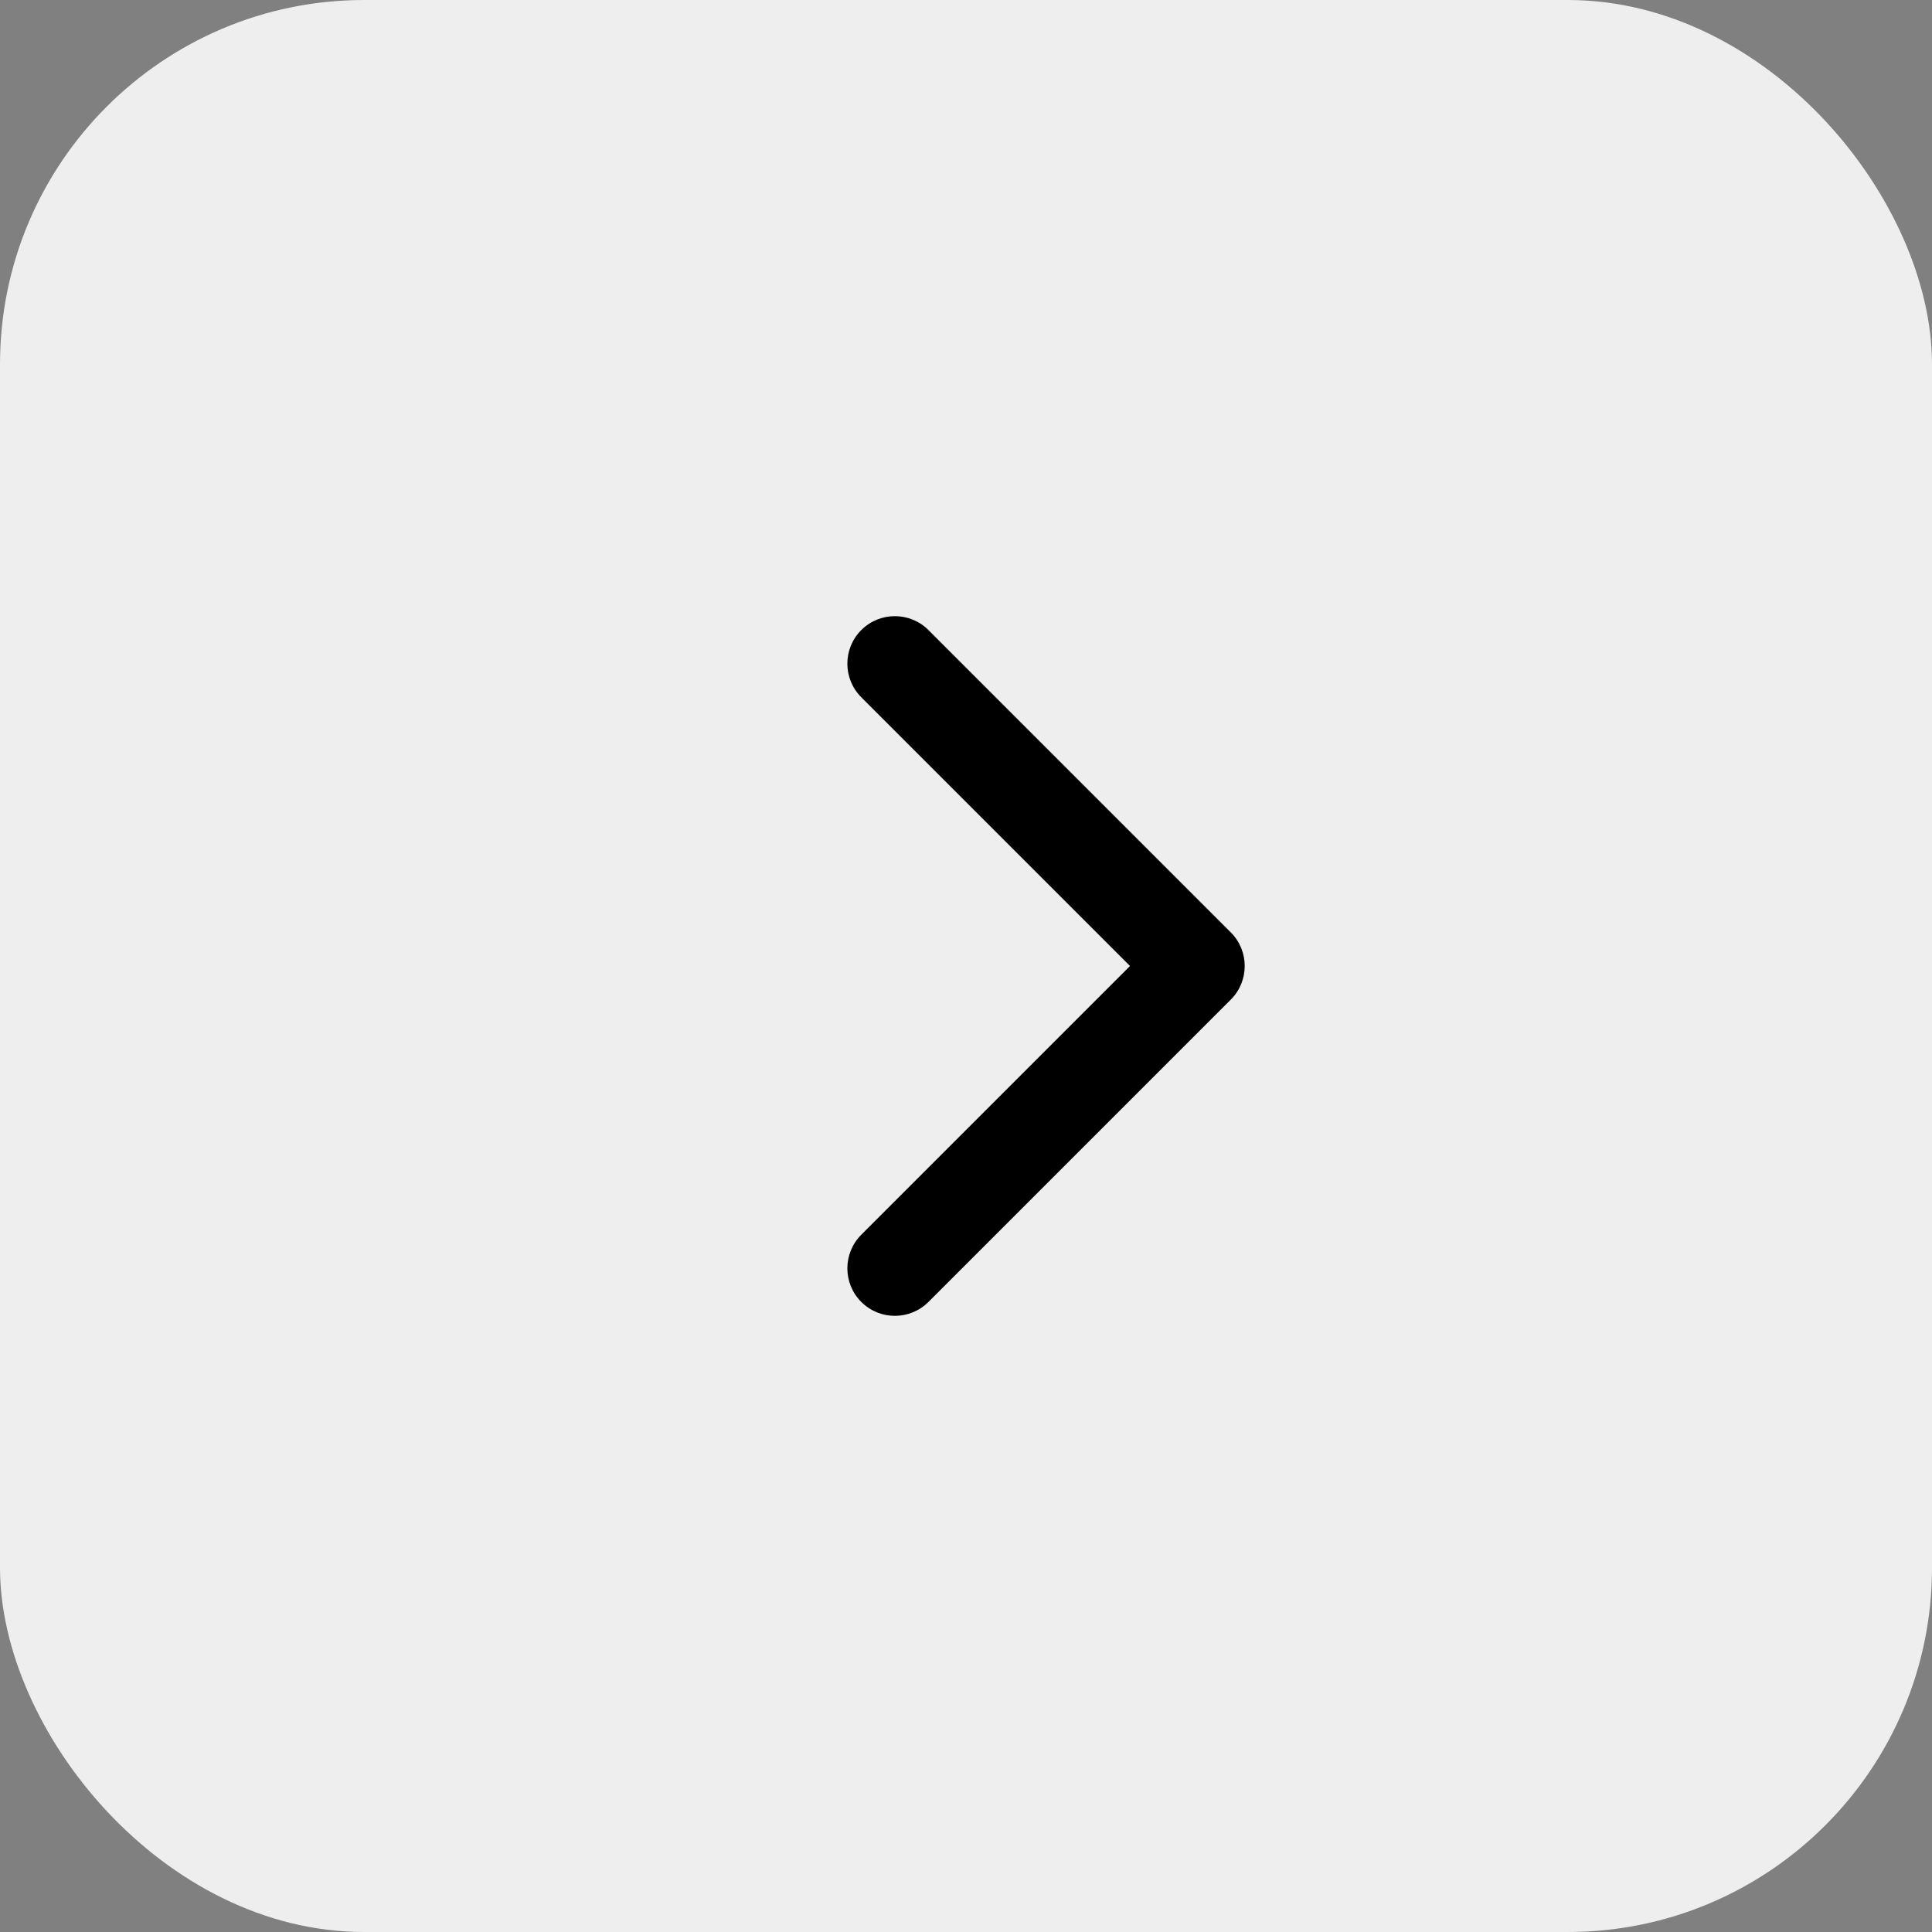
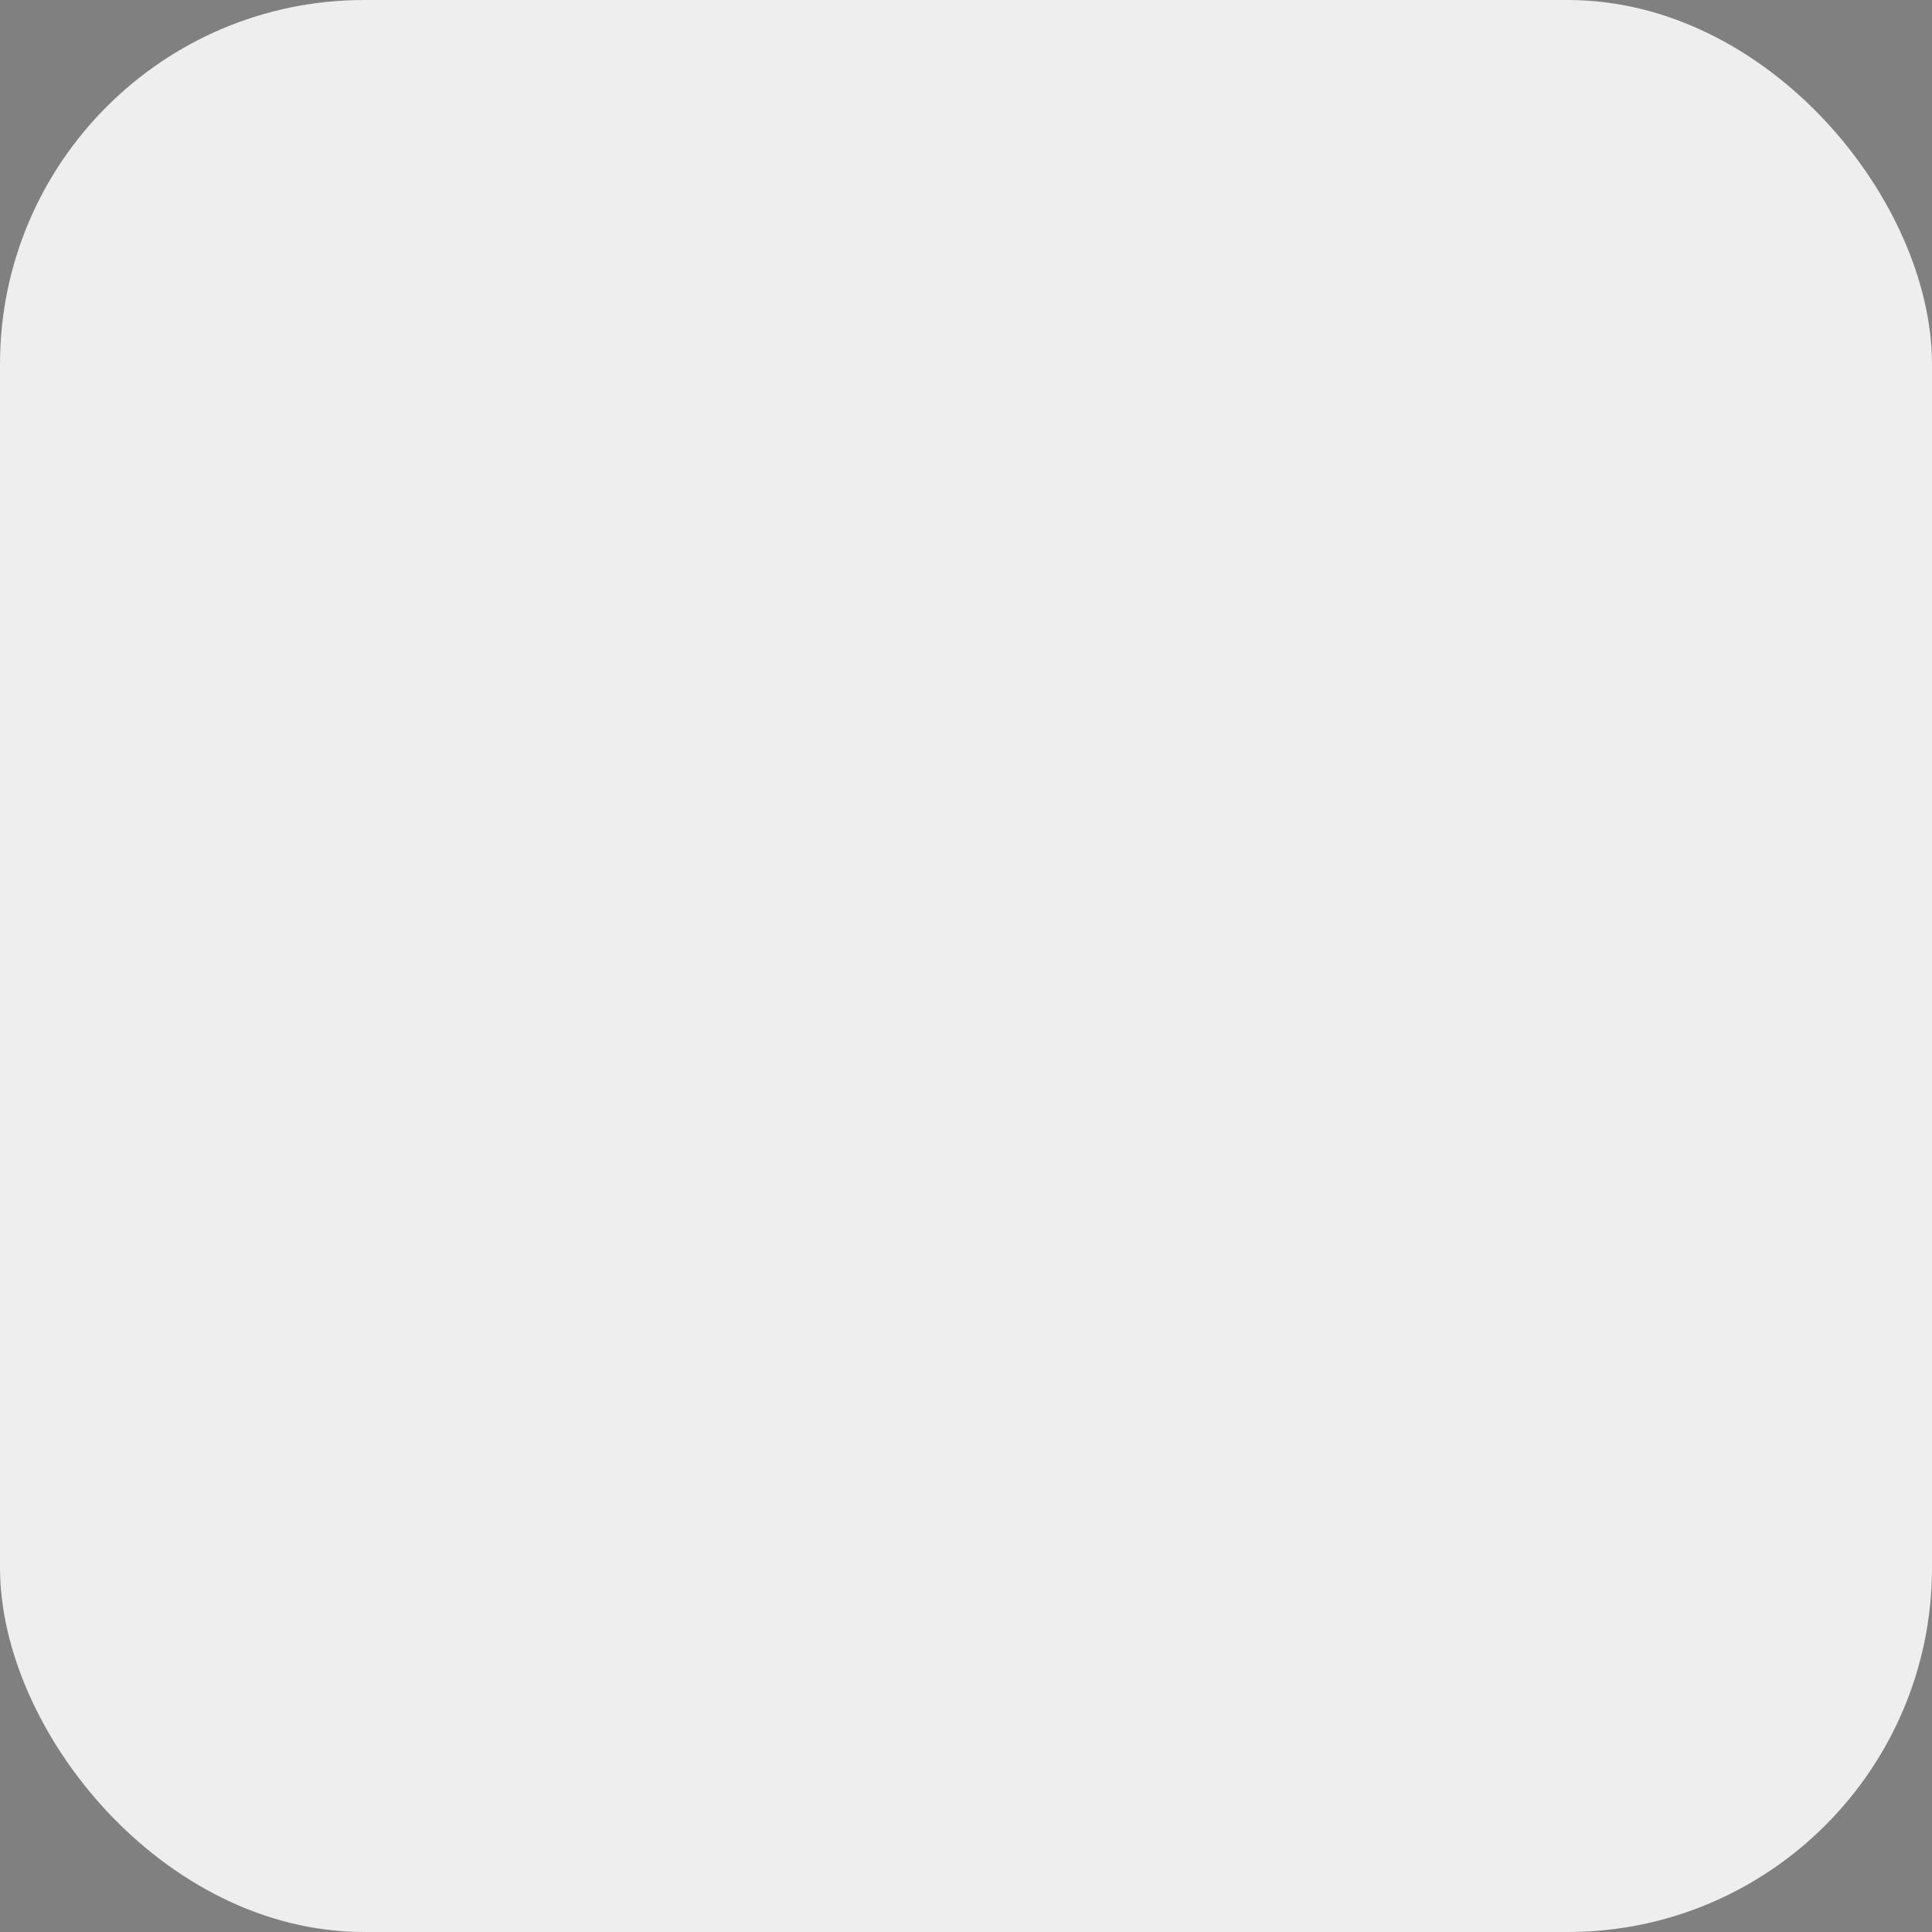
<svg xmlns="http://www.w3.org/2000/svg" width="610" height="610" viewBox="0 0 610 610" fill="none">
  <rect x="0" y="0" width="610" height="610" fill="#808080" stroke="none" />
  <rect width="610" height="610" rx="115" fill="#EEEEEE" />
-   <path d="M388.607 315.607C394.464 309.749 394.464 300.251 388.607 294.393L293.147 198.934C287.289 193.076 277.792 193.076 271.934 198.934C266.076 204.792 266.076 214.289 271.934 220.147L356.787 305L271.934 389.853C266.076 395.711 266.076 405.208 271.934 411.066C277.792 416.924 287.289 416.924 293.147 411.066L388.607 315.607ZM376 320L378 320L378 290L376 290L376 320Z" fill="black" />
</svg>